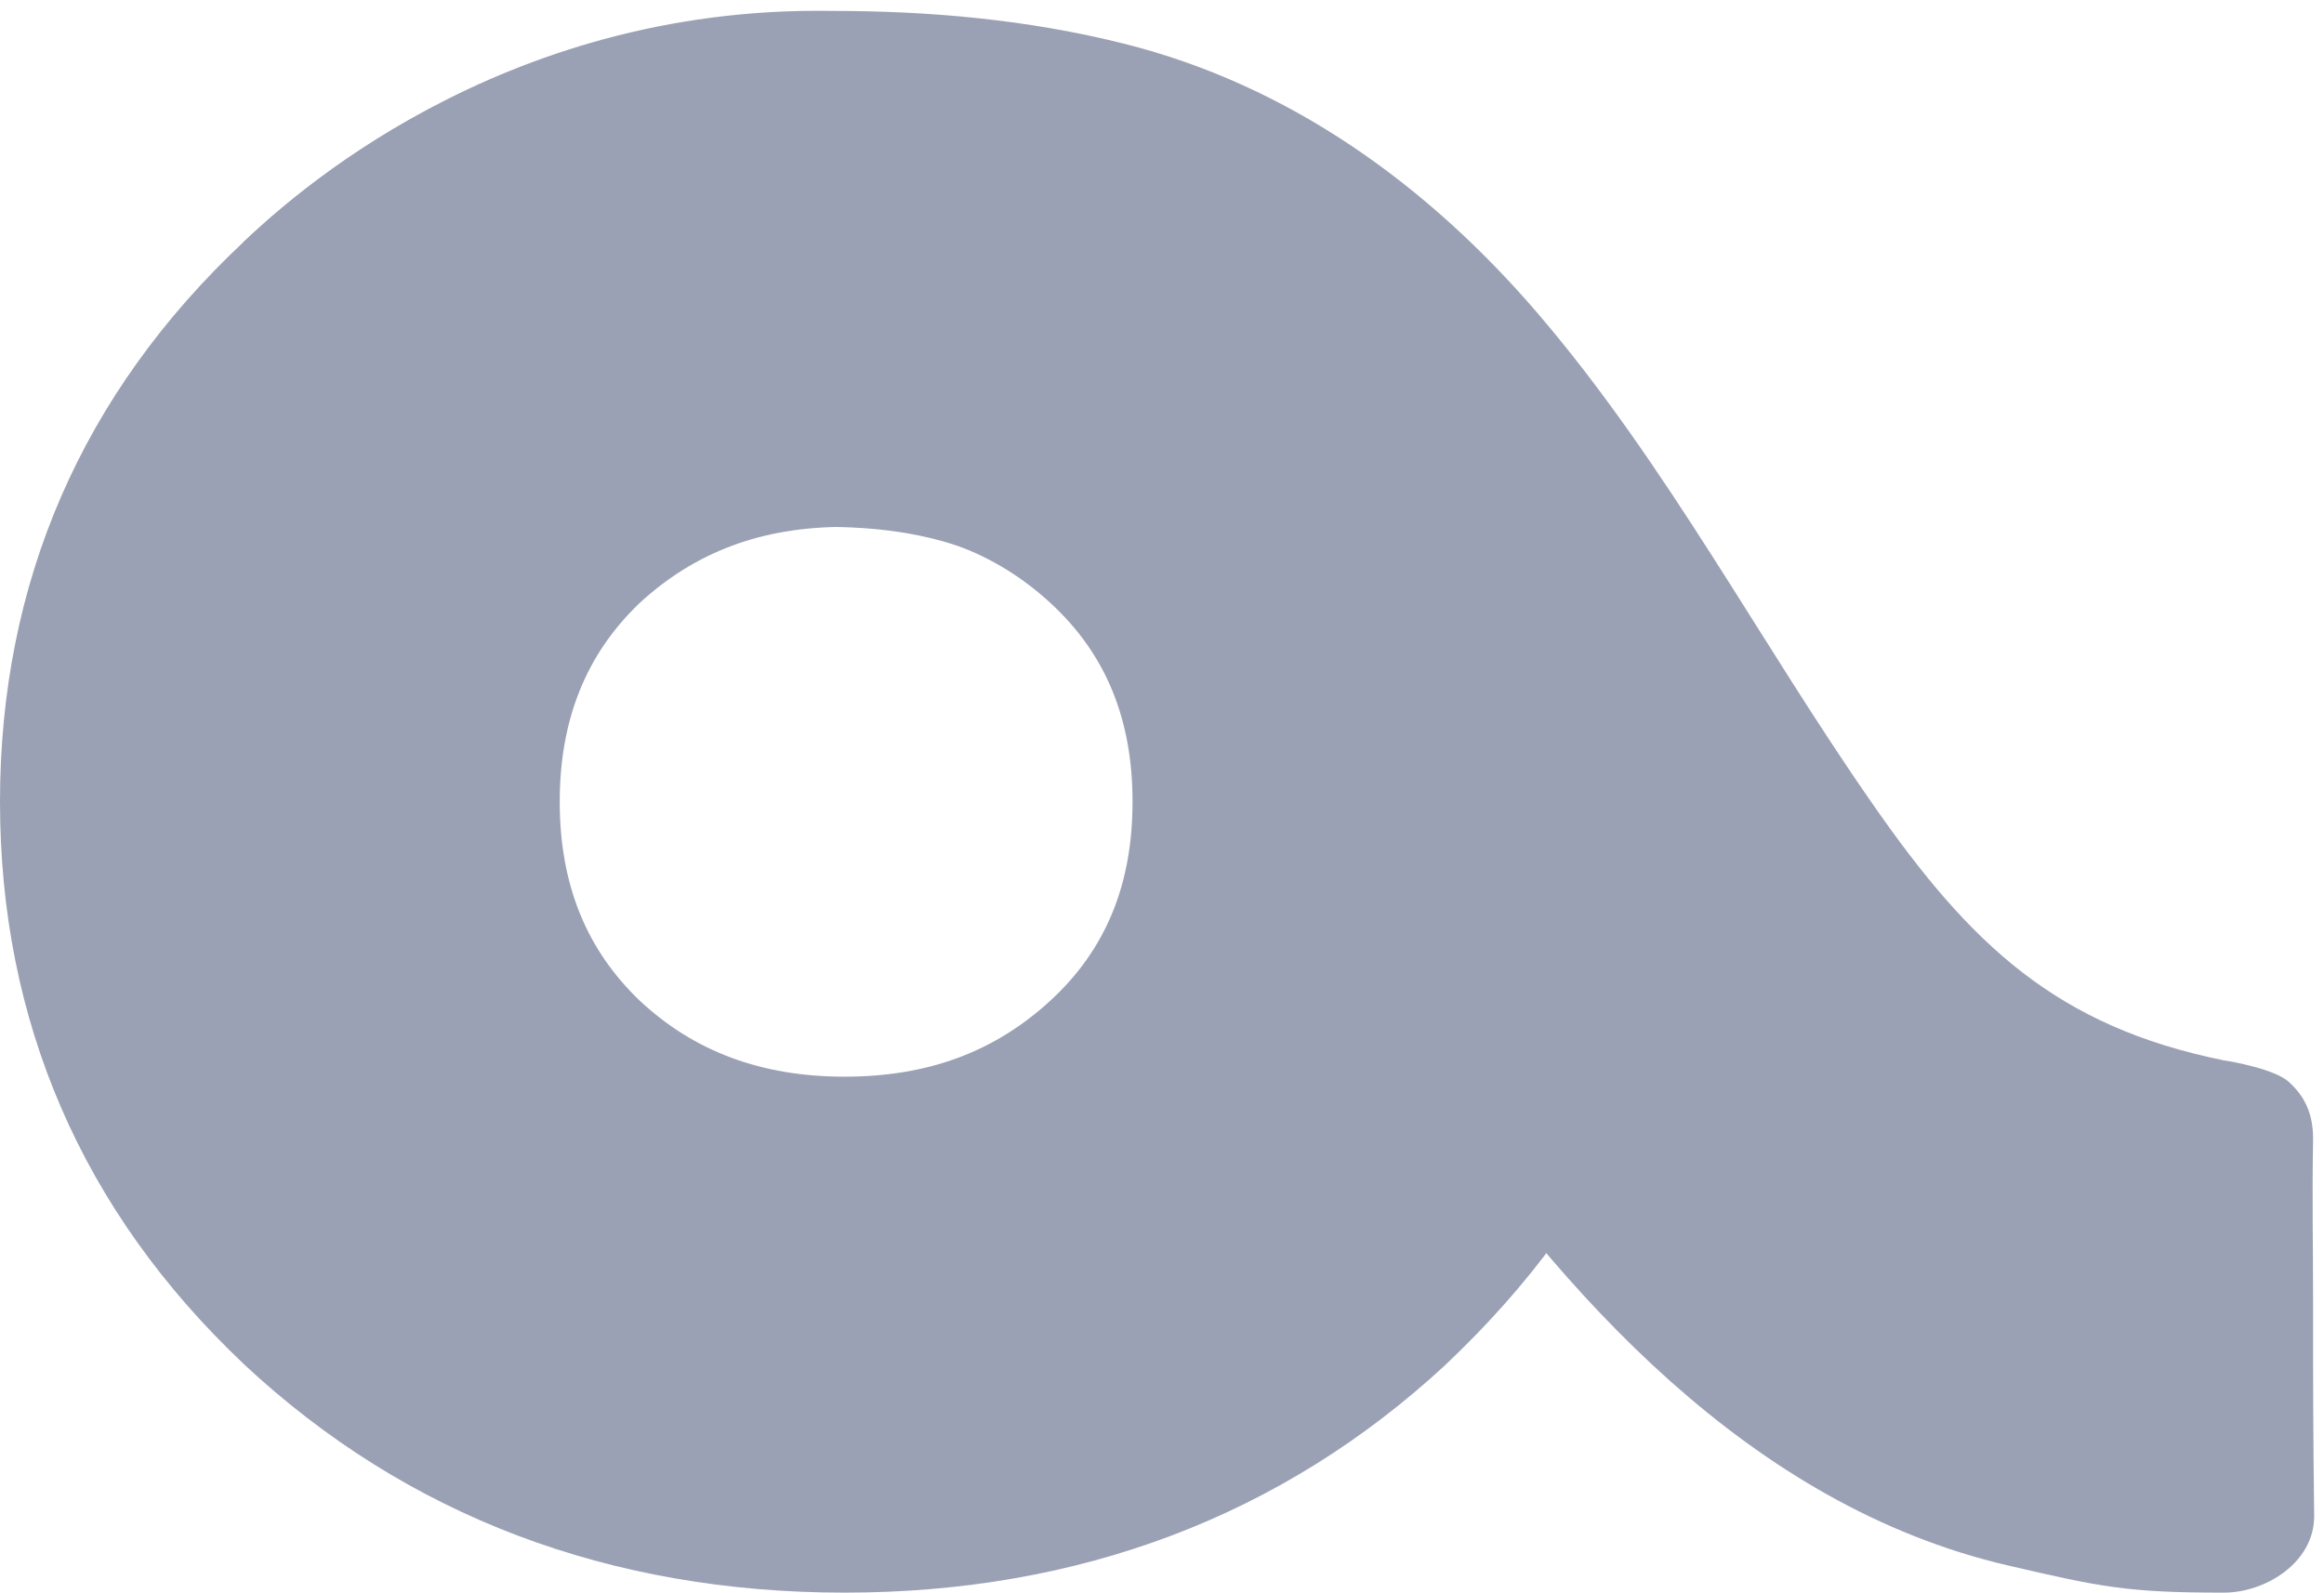
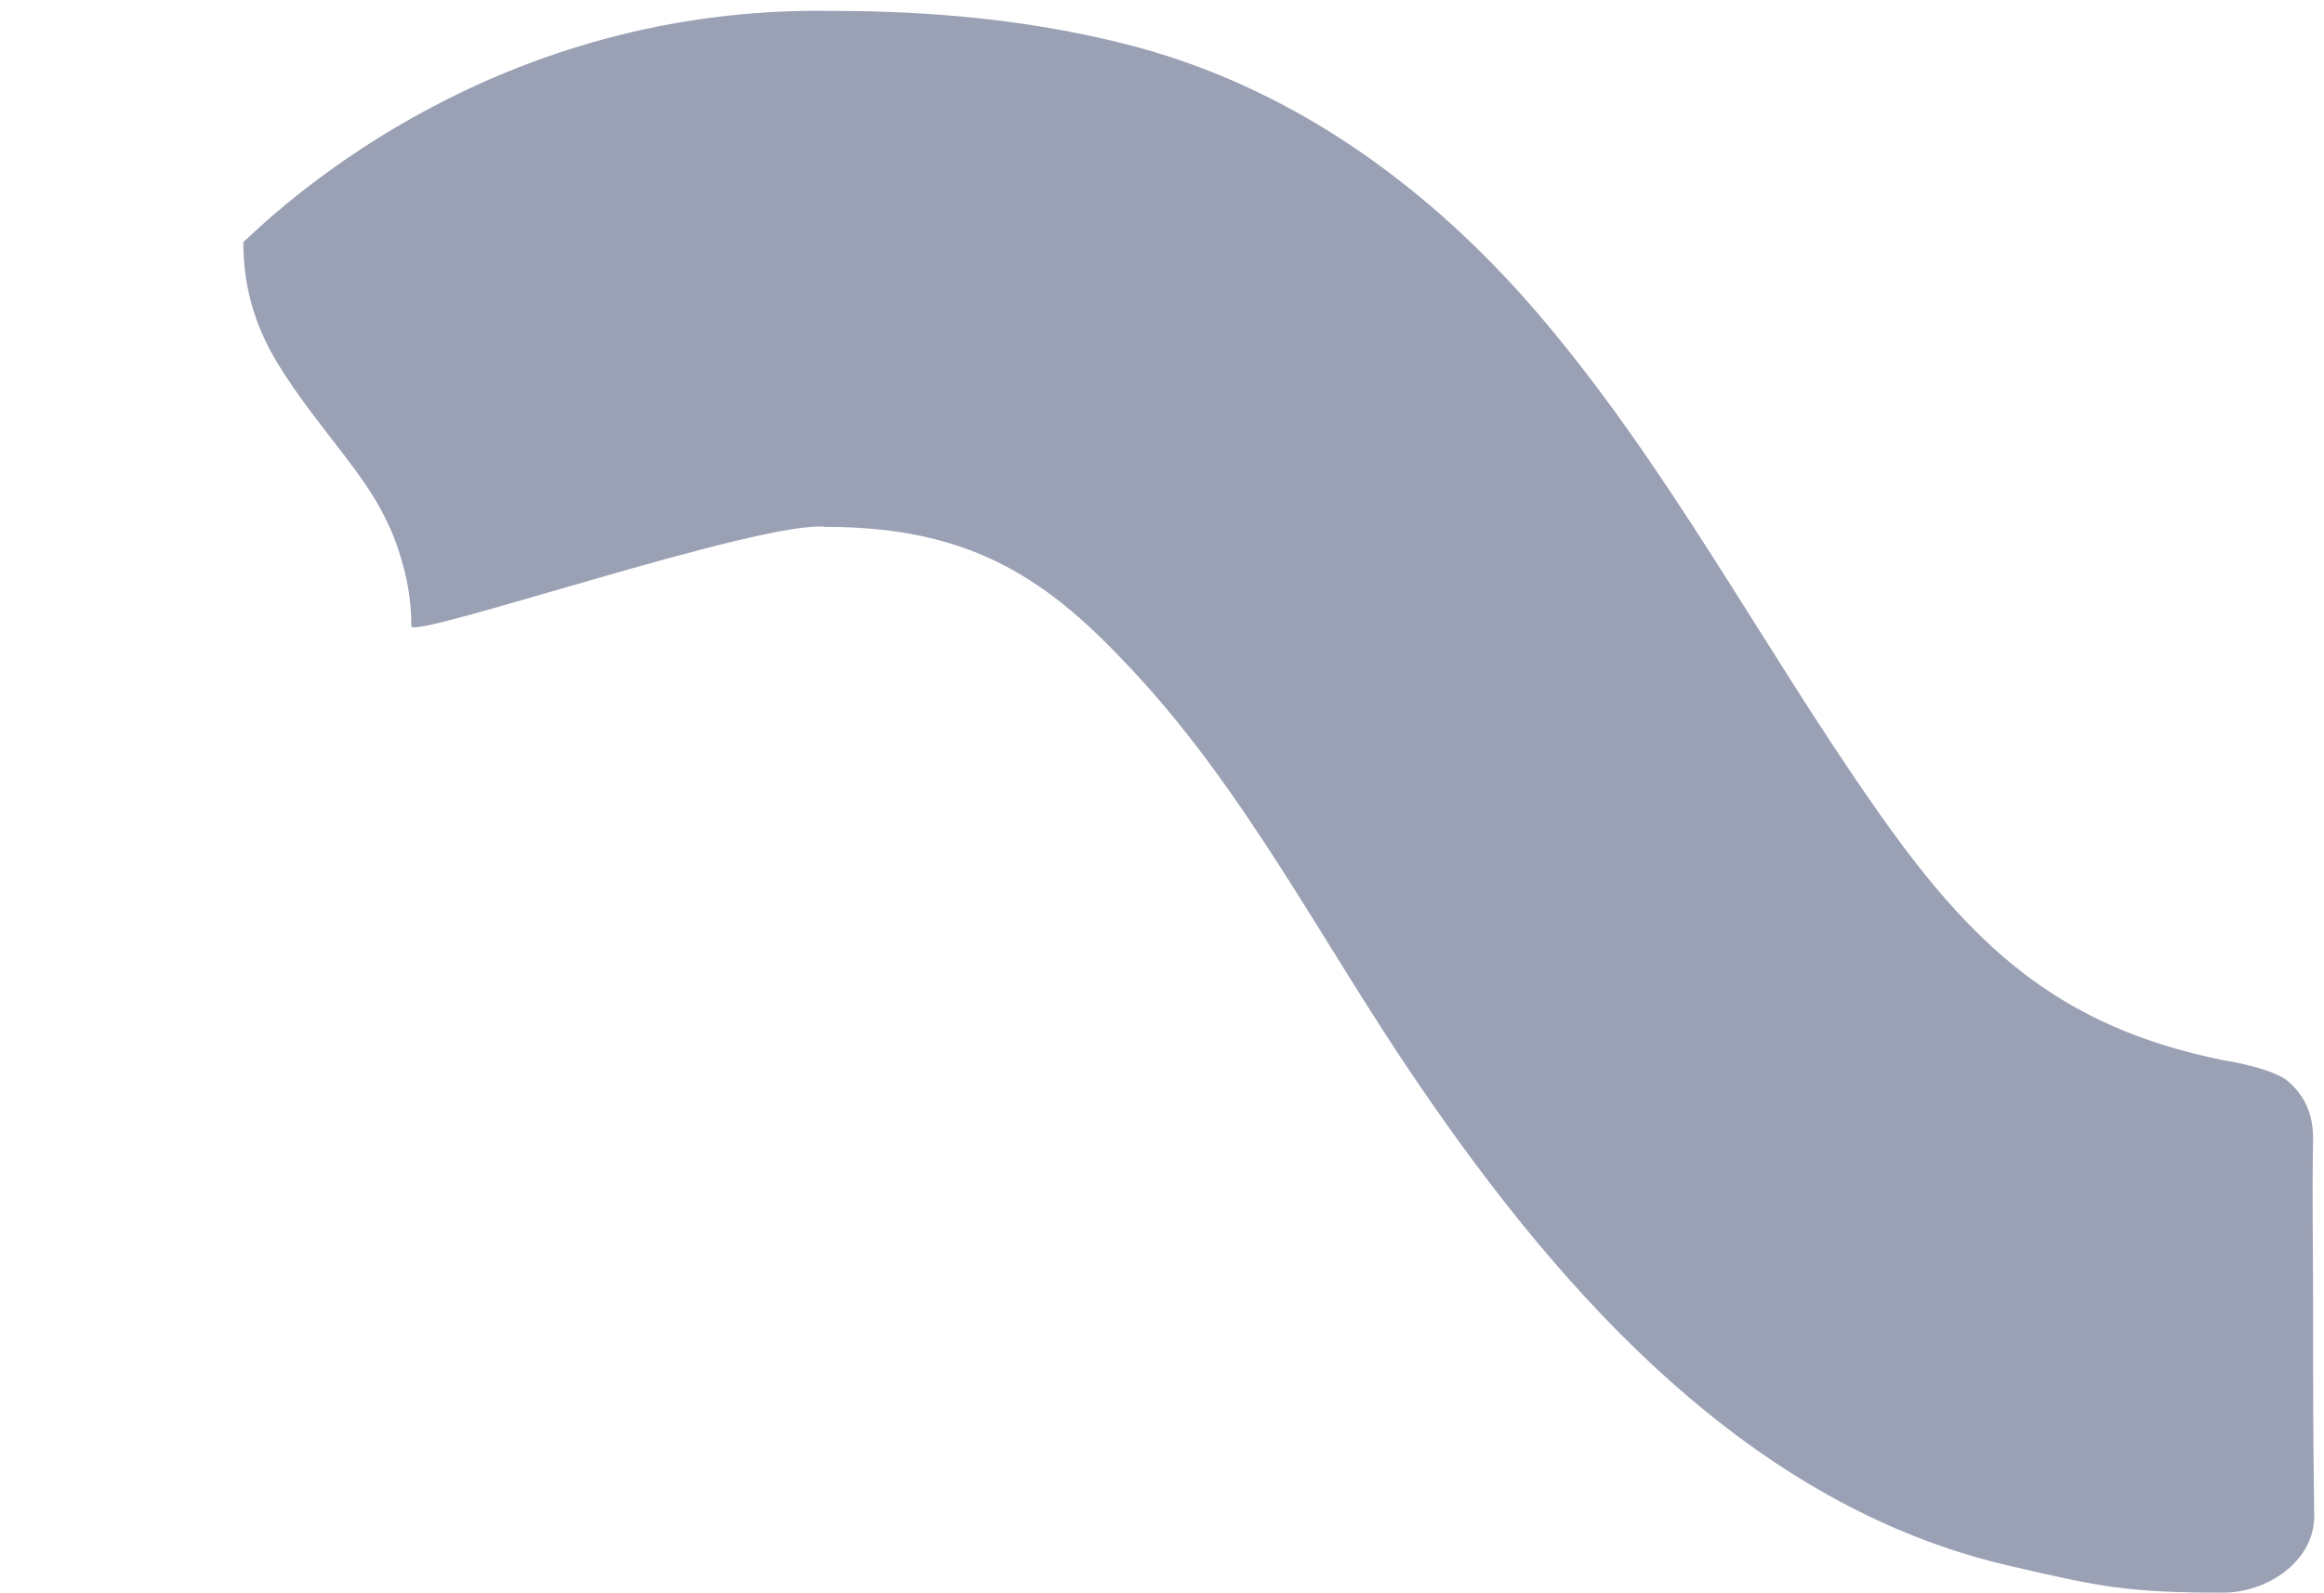
<svg xmlns="http://www.w3.org/2000/svg" width="213" height="146" viewBox="0 0 213 146" fill="none">
-   <path d="M134.5 101.2C132.4 96.8 130.5 92.4 128.2 88.1C125.9 83.9 122.3 80.6 120.3 76.3C118.3 72.1 117.3 67.5 114.8 63.5C112.2 59.3 108.5 56 105.6 52C102.7 48 100.8 43.5 98.9 39C97 34.6 94.7 31 91.6 27.5C84.5 19.6 79 10.7 74.5 1.1C54.2 1.7 36.6 8.8 22.3 22.2C7.5 36.1 0 53.4 0 73.5C0 93.6 7.5 111 22.3 125L22.4 125.1C37.3 139 55.9 146 77.4 146C98.9 146 117.5 139 132.5 125.1C136.3 121.5 139.7 117.7 142.6 113.7C139.4 109.8 136.6 105.7 134.5 101.2ZM96.3 91.7C91.2 96.4 85.1 98.7 77.4 98.7C69.8 98.7 63.6 96.4 58.6 91.7C53.7 87 51.3 81 51.3 73.5C51.3 66 53.7 60 58.6 55.3C63.7 50.6 69.8 48.3 77.4 48.3C85 48.3 91.2 50.6 96.3 55.3C101.4 60 103.8 66 103.8 73.5C103.8 81 101.4 87 96.3 91.7Z" fill="#9BA1B4" />
  <path d="M212 119.5C212 113.5 211.9 110.4 212 104.4C212 101.9 211.1 100.4 209.8 99.2C208.5 98 204.5 97.3 203.8 97.2C188.5 94.1 180.6 86.6 171.7 73.8C161.3 58.9 152.8 42.6 141 28.8C130.9 17 118.2 7.8 103 4C94.2 1.8 85.3 1 76.2 1C45.6 0.5 26.3 18.4 22.3 22.2C22.3 26.7 23.6 30.3 25.5 33.4C27.4 36.5 29.7 39.3 31.9 42.2C33.9 44.8 35.7 47.6 36.7 51C37.3 52.9 37.7 55 37.7 57.4C37.7 58.7 69.9 47.6 75.7 48.3C88.5 48.3 95.5 52.7 102.9 60.5C114 72 121.1 86.4 130.1 99.5C143.2 118.7 160.4 138 184 143.5C192.6 145.5 195 146 203.8 146C207.7 146 212.1 143.2 212.1 139C212 130.8 212 127.6 212 119.5Z" fill="#9BA1B4" />
</svg>